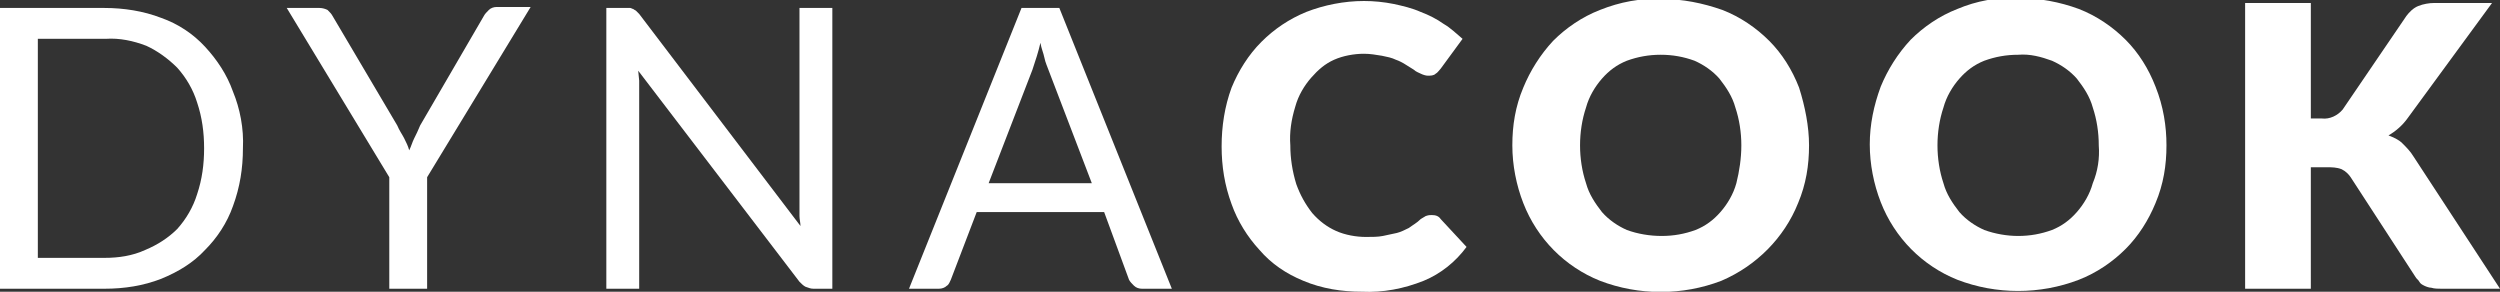
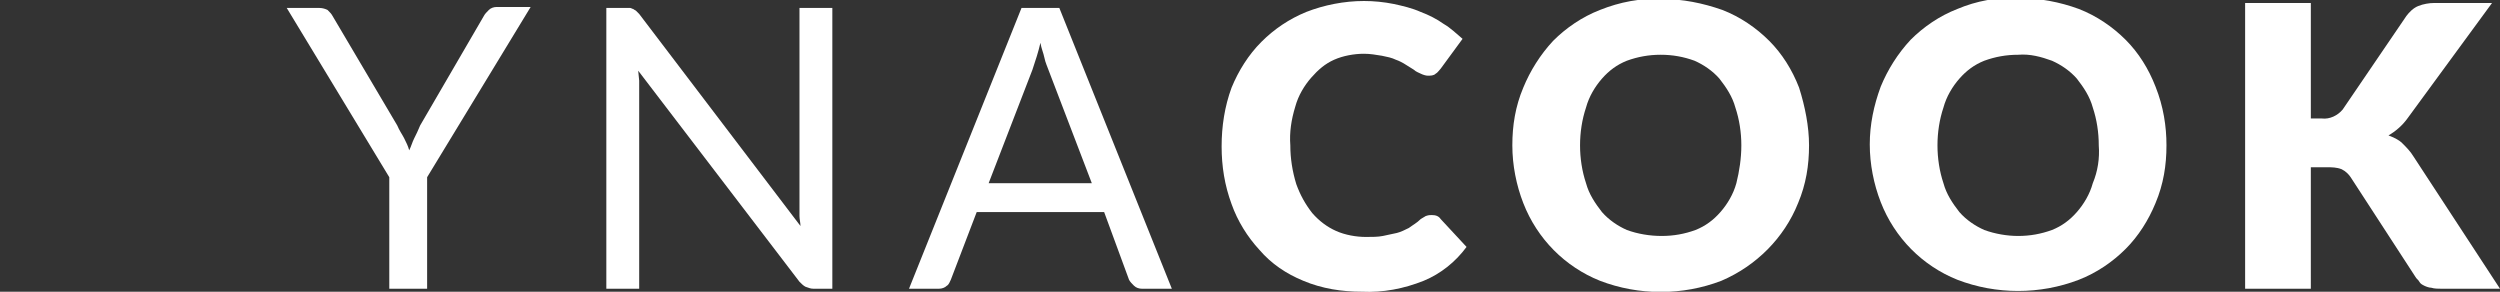
<svg xmlns="http://www.w3.org/2000/svg" version="1.1" id="Warstwa_1" x="0px" y="0px" viewBox="0 0 251.1 29.3" style="enable-background:new 0 0 251.1 29.3;" xml:space="preserve">
  <rect x="0" y="0" width="251.1" height="29.3" fill="#333333" stroke="none" />
  <style type="text/css">
	.st0{fill:#FFFFFF;}
</style>
  <g>
-     <path class="st0" d="M24.4,14.9c0,2-0.3,3.9-1,5.8c-0.6,1.7-1.6,3.2-2.8,4.4c-1.2,1.3-2.7,2.2-4.4,2.9c-1.8,0.7-3.7,1-5.7,1H0V0.8   h10.5c1.9,0,3.9,0.3,5.7,1c1.7,0.6,3.2,1.6,4.4,2.9c1.2,1.3,2.2,2.8,2.8,4.5C24.1,10.9,24.5,12.9,24.4,14.9z M20.5,14.9   c0-1.6-0.2-3.1-0.7-4.6c-0.4-1.3-1.1-2.5-2-3.5c-0.9-0.9-2-1.7-3.1-2.2c-1.3-0.5-2.7-0.8-4.1-0.7H3.8v22h6.7c1.4,0,2.8-0.2,4.1-0.8   c1.2-0.5,2.3-1.2,3.2-2.1c0.9-1,1.6-2.2,2-3.5C20.3,18,20.5,16.5,20.5,14.9z" />
    <path class="st0" d="M42.9,17.8V29h-3.8V17.8l-10.3-17h3.3c0.3,0,0.6,0.1,0.8,0.2c0.2,0.2,0.4,0.4,0.5,0.6l6.5,11   c0.2,0.5,0.5,0.9,0.7,1.3c0.2,0.4,0.4,0.8,0.5,1.2c0.2-0.4,0.3-0.8,0.5-1.2s0.4-0.8,0.6-1.3l6.4-11c0.1-0.2,0.3-0.4,0.5-0.6   s0.5-0.3,0.8-0.3h3.4L42.9,17.8z" />
    <path class="st0" d="M83.6,0.8V29h-1.9c-0.3,0-0.5-0.1-0.8-0.2c-0.2-0.1-0.4-0.3-0.6-0.5L64.1,7.1l0.1,1c0,0.3,0,0.6,0,0.9v20h-3.3   V0.8h2c0.1,0,0.3,0,0.4,0c0.1,0,0.2,0.1,0.3,0.1C63.7,1,63.8,1,63.9,1.1s0.2,0.2,0.3,0.3l16.2,21.3c0-0.3-0.1-0.7-0.1-1   s0-0.6,0-0.9v-20C80.3,0.8,83.6,0.8,83.6,0.8z" />
    <path class="st0" d="M117.7,29h-3c-0.3,0-0.6-0.1-0.8-0.3c-0.2-0.2-0.4-0.4-0.5-0.6l-2.5-6.8H98.1l-2.6,6.8   c-0.1,0.2-0.2,0.5-0.4,0.6c-0.2,0.2-0.5,0.3-0.8,0.3h-3l11.3-28.2h3.8L117.7,29z M109.7,18.5L105.3,7c-0.1-0.3-0.3-0.7-0.4-1.2   s-0.3-0.9-0.4-1.5c-0.2,0.9-0.5,1.8-0.8,2.7l-4.4,11.4h10.4V18.5z" />
    <path class="st0" d="M143.8,21.6c0.4,0,0.7,0.1,0.9,0.4l2.6,2.8c-1.1,1.5-2.6,2.7-4.3,3.4c-2,0.8-4.1,1.2-6.2,1.1   c-2,0-4-0.3-5.9-1.1c-1.7-0.7-3.2-1.7-4.4-3.1c-1.2-1.3-2.2-2.9-2.8-4.6c-0.7-1.9-1-3.8-1-5.8s0.3-4,1-5.9c0.7-1.7,1.7-3.3,3-4.6   c1.3-1.3,2.8-2.3,4.5-3c1.8-0.7,3.8-1.1,5.8-1.1c1,0,2,0.1,3,0.3c0.9,0.2,1.8,0.4,2.7,0.8c0.8,0.3,1.6,0.7,2.3,1.2   c0.7,0.4,1.3,1,1.9,1.5l-2.2,3c-0.2,0.2-0.3,0.4-0.5,0.5c-0.2,0.2-0.5,0.2-0.8,0.2c-0.2,0-0.5-0.1-0.7-0.2S142.2,7.2,142,7   l-0.8-0.5c-0.3-0.2-0.7-0.4-1-0.5c-0.4-0.2-0.9-0.3-1.4-0.4c-0.6-0.1-1.2-0.2-1.8-0.2c-1,0-2.1,0.2-3,0.6s-1.6,1-2.3,1.8   c-0.7,0.8-1.3,1.8-1.6,2.9c-0.4,1.3-0.6,2.6-0.5,3.9c0,1.3,0.2,2.6,0.6,3.9c0.4,1.1,0.9,2,1.6,2.9c0.7,0.8,1.5,1.4,2.4,1.8   s2,0.6,3,0.6c0.6,0,1.2,0,1.7-0.1s0.9-0.2,1.4-0.3c0.4-0.1,0.8-0.3,1.2-0.5c0.4-0.3,0.8-0.5,1.2-0.9c0.2-0.1,0.3-0.2,0.5-0.3   C143.5,21.6,143.6,21.6,143.8,21.6z" />
    <path class="st0" d="M181.7,14.6c0,2-0.3,3.9-1.1,5.8c-1.4,3.5-4.2,6.3-7.7,7.8c-3.9,1.5-8.3,1.5-12.2,0c-3.5-1.4-6.3-4.2-7.7-7.8   c-0.7-1.8-1.1-3.8-1.1-5.8s0.3-3.9,1.1-5.8c0.7-1.7,1.7-3.3,3-4.7c1.3-1.3,2.9-2.4,4.7-3.1c2-0.8,4.1-1.2,6.2-1.1   c2.1,0,4.1,0.4,6.1,1.1c1.8,0.7,3.4,1.8,4.7,3.1s2.3,2.9,3,4.7C181.3,10.7,181.7,12.7,181.7,14.6z M174.9,14.6   c0-1.3-0.2-2.6-0.6-3.8c-0.3-1.1-0.9-2-1.6-2.9c-0.7-0.8-1.6-1.4-2.5-1.8c-1.1-0.4-2.2-0.6-3.4-0.6s-2.3,0.2-3.4,0.6   c-1,0.4-1.8,1-2.5,1.8s-1.3,1.8-1.6,2.9c-0.4,1.2-0.6,2.5-0.6,3.8s0.2,2.6,0.6,3.8c0.3,1.1,0.9,2,1.6,2.9c0.7,0.8,1.6,1.4,2.5,1.8   c1.1,0.4,2.3,0.6,3.5,0.6s2.3-0.2,3.4-0.6c1-0.4,1.8-1,2.5-1.8s1.3-1.8,1.6-2.9C174.7,17.2,174.9,15.9,174.9,14.6L174.9,14.6z" />
    <path class="st0" d="M217.6,14.6c0,2-0.3,3.9-1.1,5.8c-0.7,1.7-1.7,3.3-3,4.6c-1.3,1.3-2.9,2.4-4.7,3.1c-3.9,1.5-8.3,1.5-12.2,0   c-3.5-1.4-6.3-4.2-7.7-7.8c-0.7-1.8-1.1-3.8-1.1-5.8s0.4-3.9,1.1-5.8c0.7-1.7,1.7-3.3,3-4.7c1.3-1.3,2.9-2.4,4.7-3.1   c1.9-0.8,4-1.2,6.1-1.1c2.1,0,4.2,0.4,6.1,1.1c1.8,0.7,3.4,1.8,4.7,3.1s2.3,2.9,3,4.7C217.3,10.7,217.6,12.7,217.6,14.6z    M210.8,14.6c0-1.3-0.2-2.6-0.6-3.8c-0.3-1.1-0.9-2-1.6-2.9c-0.7-0.8-1.6-1.4-2.5-1.8c-1.1-0.4-2.2-0.7-3.4-0.6   c-1.2,0-2.3,0.2-3.4,0.6c-1,0.4-1.8,1-2.5,1.8s-1.3,1.8-1.6,2.9c-0.4,1.2-0.6,2.5-0.6,3.8s0.2,2.6,0.6,3.8c0.3,1.1,0.9,2,1.6,2.9   c0.7,0.8,1.6,1.4,2.5,1.8c1.1,0.4,2.3,0.6,3.4,0.6c1.2,0,2.3-0.2,3.4-0.6c1-0.4,1.8-1,2.5-1.8s1.3-1.8,1.6-2.9   C210.7,17.2,210.9,15.9,210.8,14.6L210.8,14.6z" />
    <path class="st0" d="M232.1,11.9h1.1c0.8,0.1,1.6-0.3,2.1-0.9l6.4-9.4c0.3-0.4,0.7-0.8,1.2-1s1.1-0.3,1.6-0.3h5.8l-8.5,11.6   c-0.5,0.7-1.2,1.3-1.9,1.7c0.5,0.2,1,0.4,1.4,0.8c0.4,0.4,0.8,0.8,1.1,1.3l8.7,13.3h-5.9c-0.3,0-0.7,0-1-0.1   c-0.2,0-0.5-0.1-0.7-0.2s-0.4-0.2-0.5-0.4c-0.1-0.2-0.3-0.3-0.4-0.5l-6.5-10c-0.2-0.3-0.5-0.6-0.9-0.8c-0.5-0.2-1-0.2-1.5-0.2h-1.6   V29h-6.6V0.3h6.6L232.1,11.9z" />
  </g>
</svg>